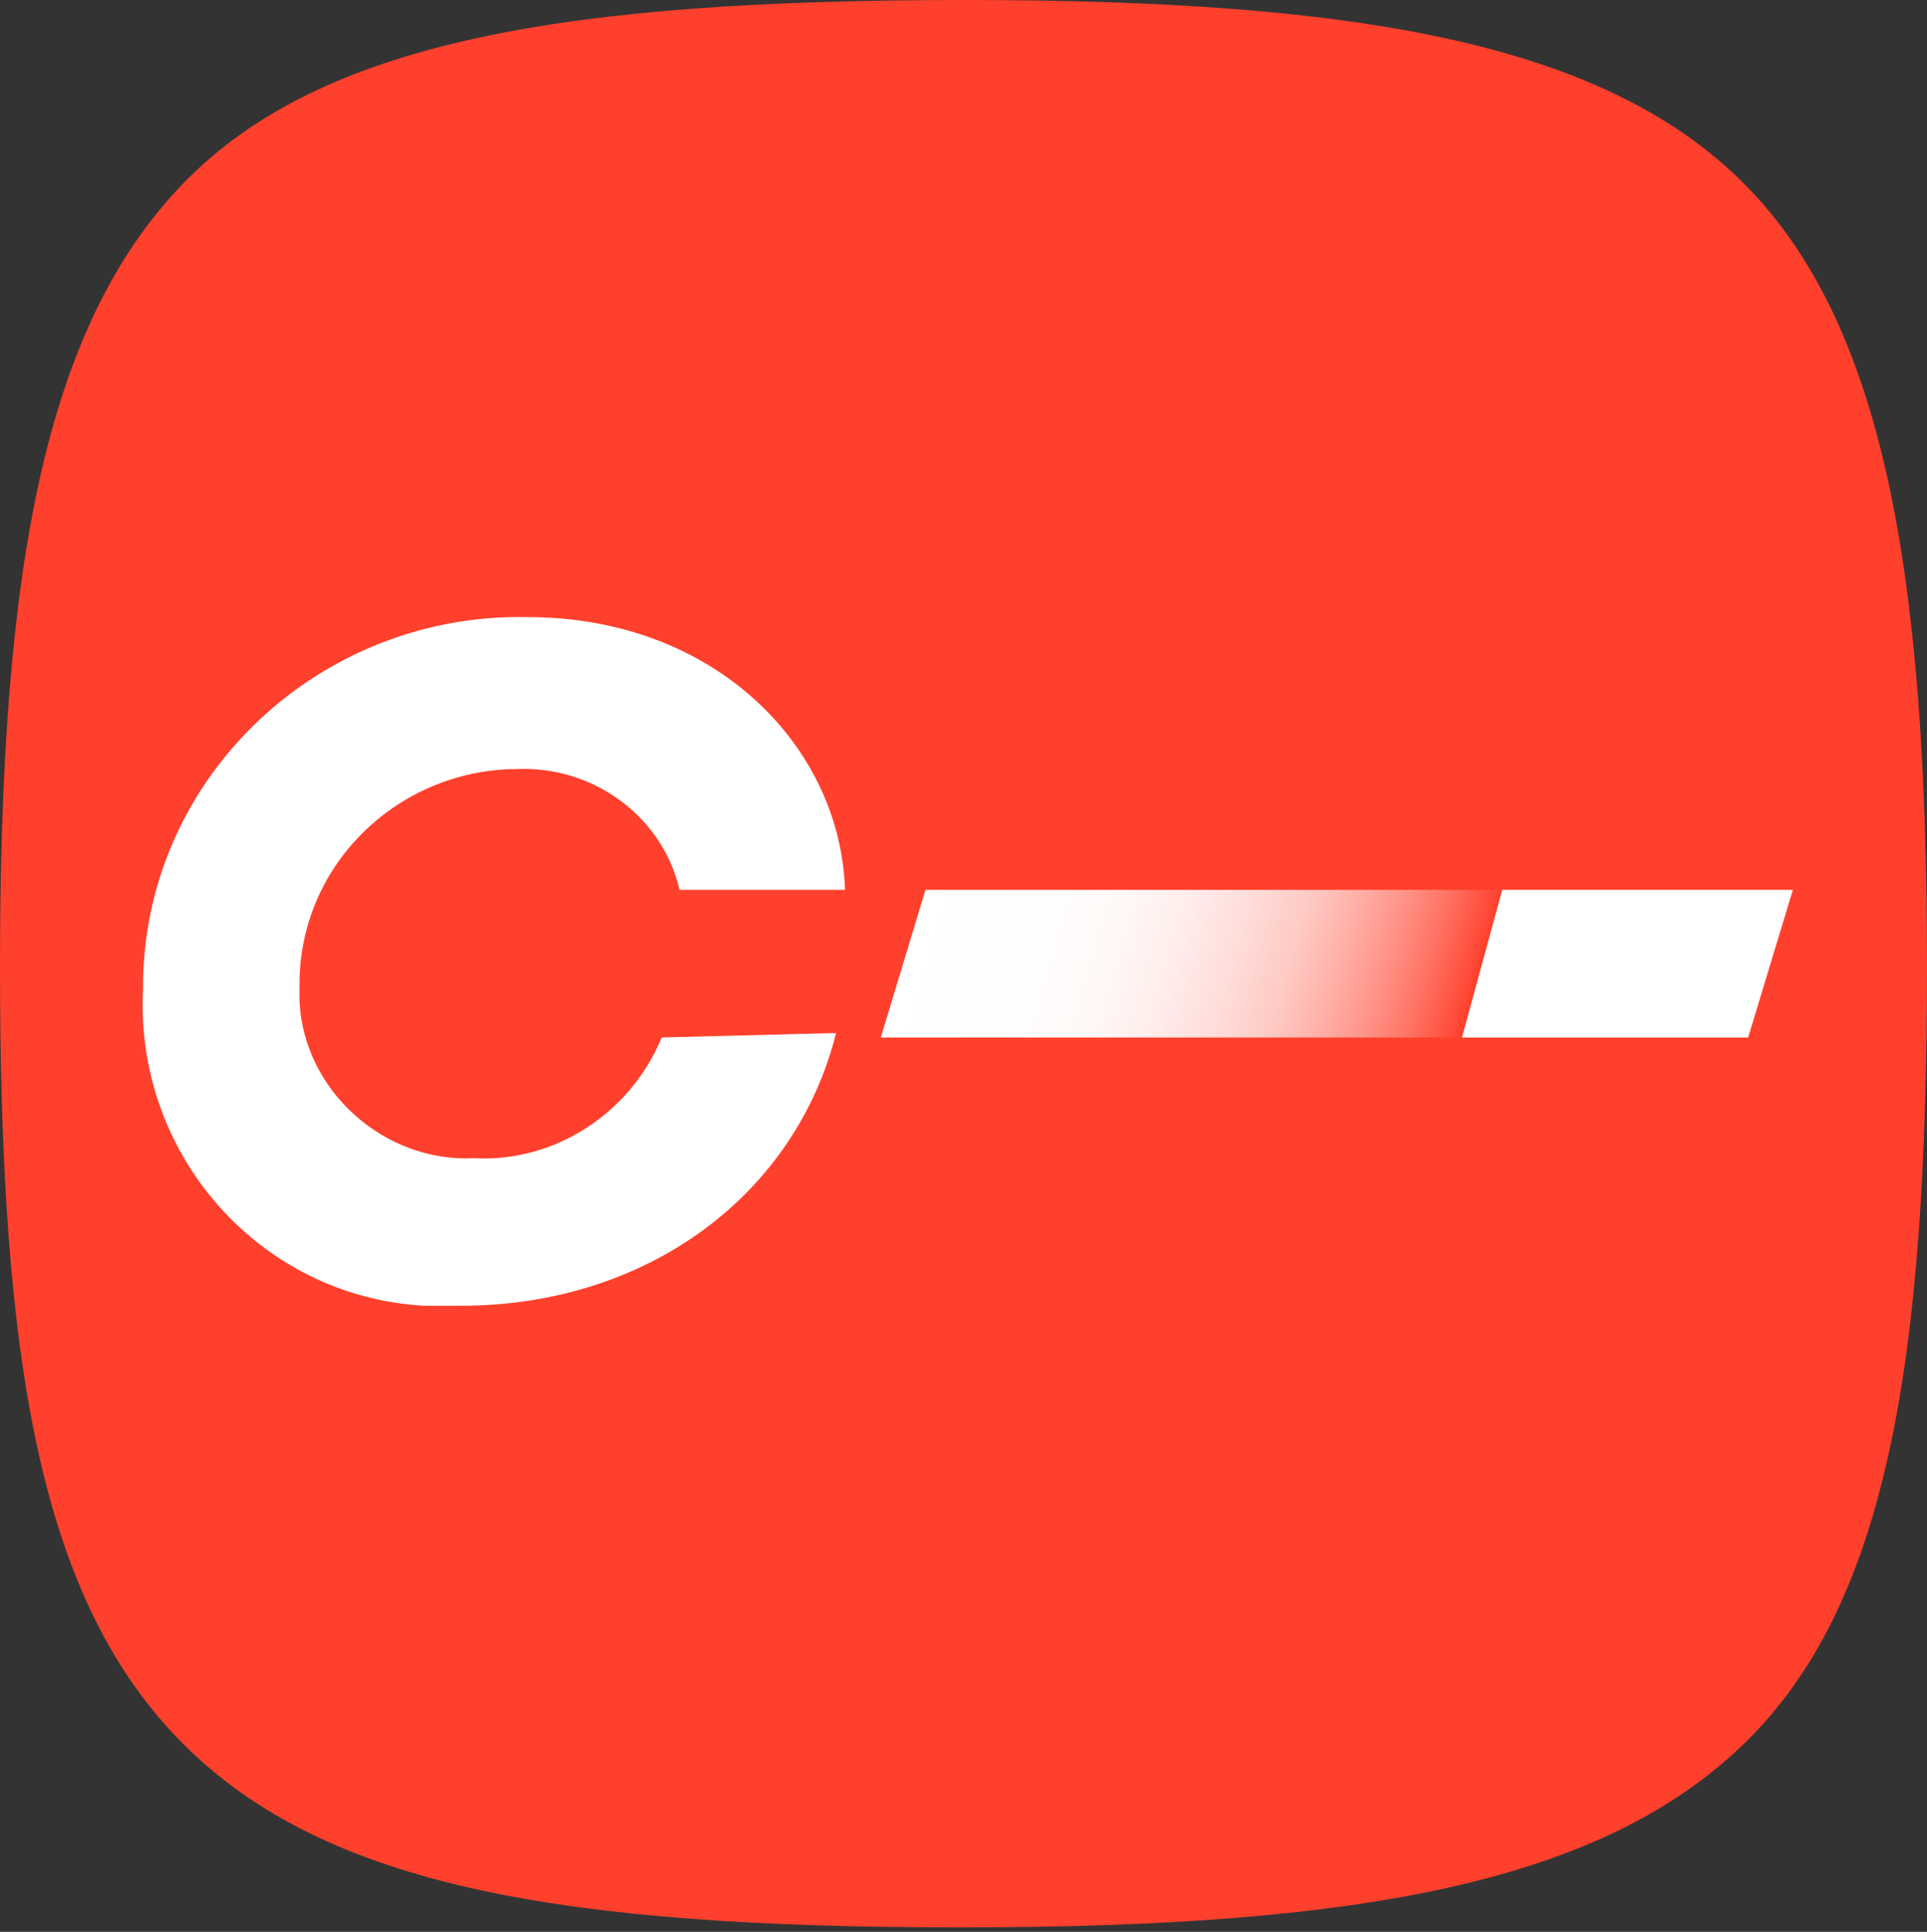
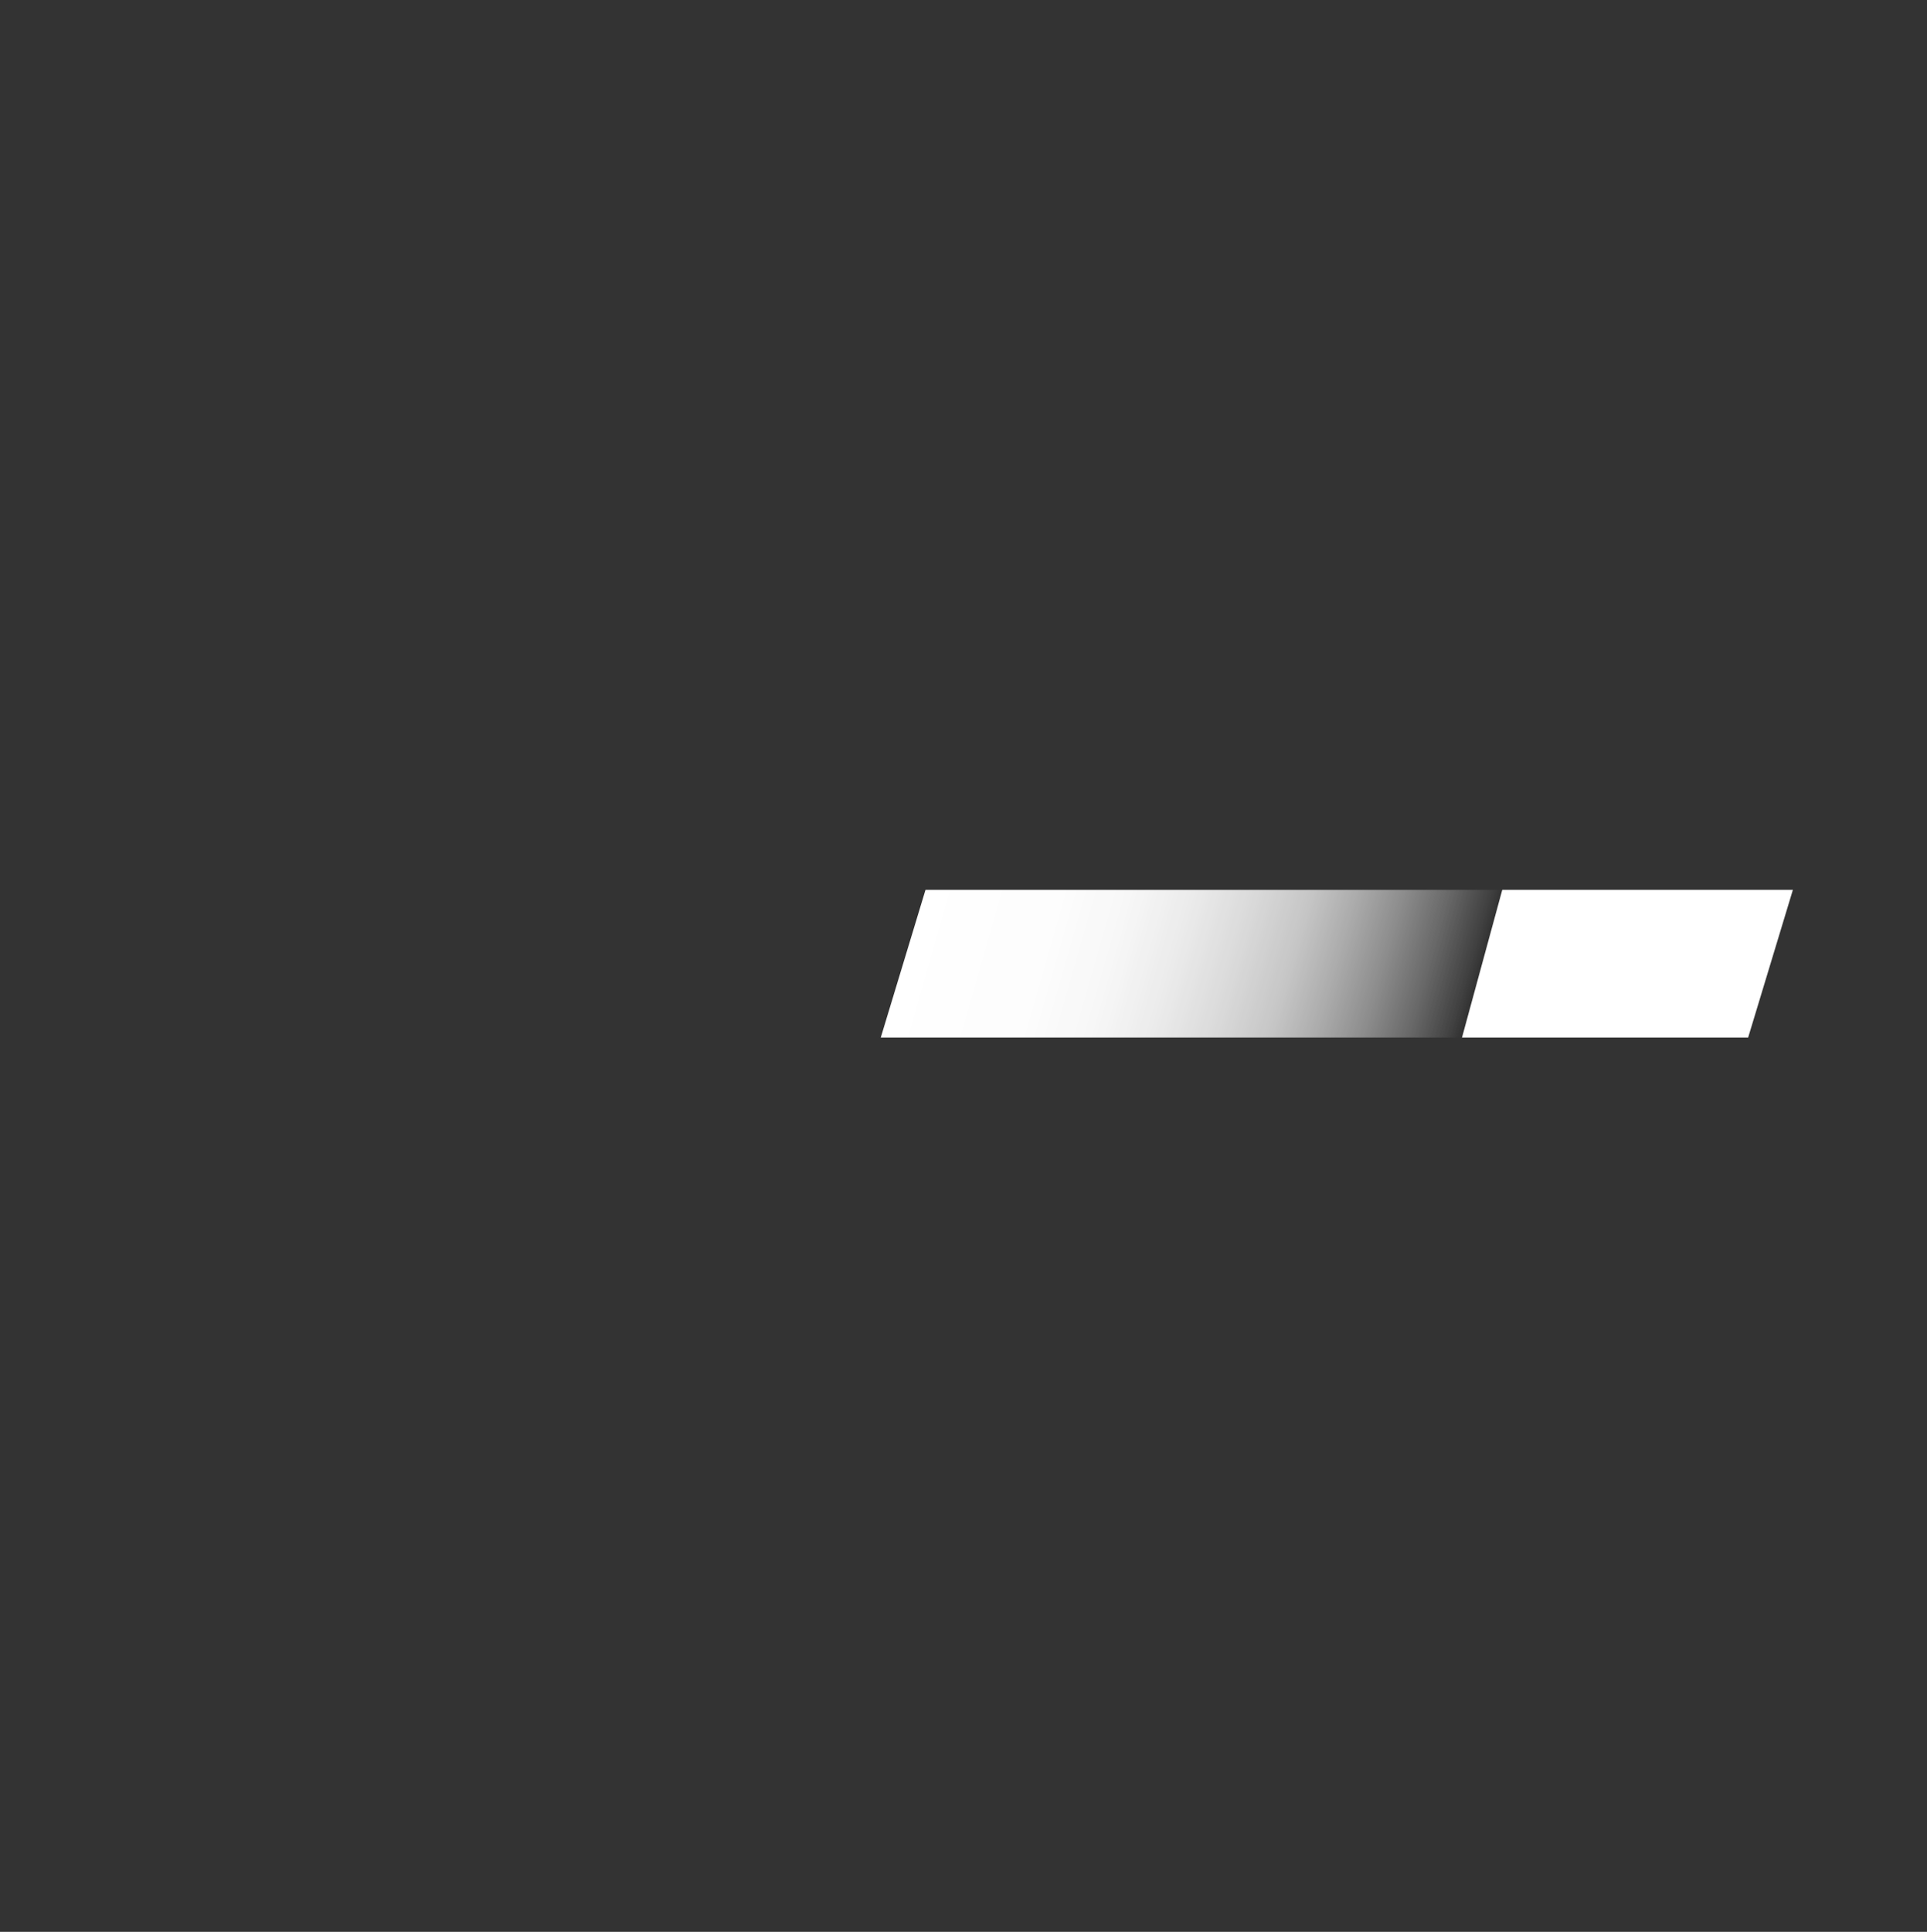
<svg xmlns="http://www.w3.org/2000/svg" id="Layer_1" x="0px" y="0px" viewBox="0 0 43.1 43.2" style="enable-background:new 0 0 43.1 43.2;" xml:space="preserve">
  <rect x="0" y="0" width="43.1" height="43.2" fill="#333333" stroke="none" />
  <style type="text/css"> .st0{fill:#FF402C;} .st1{fill:#FFFFFF;} .st2{fill:url(#SVGID_1_);} </style>
  <g id="Layer_2_00000029765609011550771060000013367437012233469594_">
    <g id="Layer_1-2">
-       <path class="st0" d="M0,21.6C0,12.7,1,7.3,4.1,4.1S12.7,0,21.6,0S35.9,1,39,4.1s4.1,8.6,4.1,17.5S42.2,35.9,39,39 s-8.6,4.1-17.5,4.1S7.3,42.2,4.1,39S0,30.5,0,21.6z" />
      <polygon class="st1" points="33.6,19.9 32.7,23.2 39.1,23.2 40.1,19.9 " />
      <linearGradient id="SVGID_1_" gradientUnits="userSpaceOnUse" x1="20.675" y1="26.131" x2="32.635" y2="22.709" gradientTransform="matrix(1 0 0 -1 0 46)">
        <stop offset="0" style="stop-color:#FFFFFF" />
        <stop offset="0.23" style="stop-color:#FFFFFF;stop-opacity:0.99" />
        <stop offset="0.36" style="stop-color:#FFFFFF;stop-opacity:0.96" />
        <stop offset="0.47" style="stop-color:#FFFFFF;stop-opacity:0.9" />
        <stop offset="0.57" style="stop-color:#FFFFFF;stop-opacity:0.82" />
        <stop offset="0.67" style="stop-color:#FFFFFF;stop-opacity:0.72" />
        <stop offset="0.75" style="stop-color:#FFFFFF;stop-opacity:0.59" />
        <stop offset="0.83" style="stop-color:#FFFFFF;stop-opacity:0.44" />
        <stop offset="0.91" style="stop-color:#FFFFFF;stop-opacity:0.26" />
        <stop offset="0.98" style="stop-color:#FFFFFF;stop-opacity:7.000000e-02" />
        <stop offset="1" style="stop-color:#FFFFFF;stop-opacity:0" />
      </linearGradient>
      <polygon class="st2" points="20.7,19.9 19.7,23.2 32.7,23.2 33.6,19.9 " />
-       <path class="st1" d="M14.8,23.2c-0.7,1.7-2.4,2.8-4.2,2.7c-2,0.1-3.8-1.5-3.9-3.5c0-0.1,0-0.3,0-0.4c0-2.6,2.1-4.7,4.7-4.8 c0,0,0,0,0.1,0c1.7-0.1,3.3,1,3.7,2.7h3.7c-0.1-3.2-2.9-6.1-7.1-6.1c-4.6-0.1-8.5,3.5-8.6,8.1c0,0.1,0,0.1,0,0.2 c-0.2,3.7,2.6,6.9,6.3,7.1c0.3,0,0.5,0,0.8,0c4.2,0,7.5-2.5,8.4-6.1L14.8,23.2z" />
    </g>
  </g>
</svg>